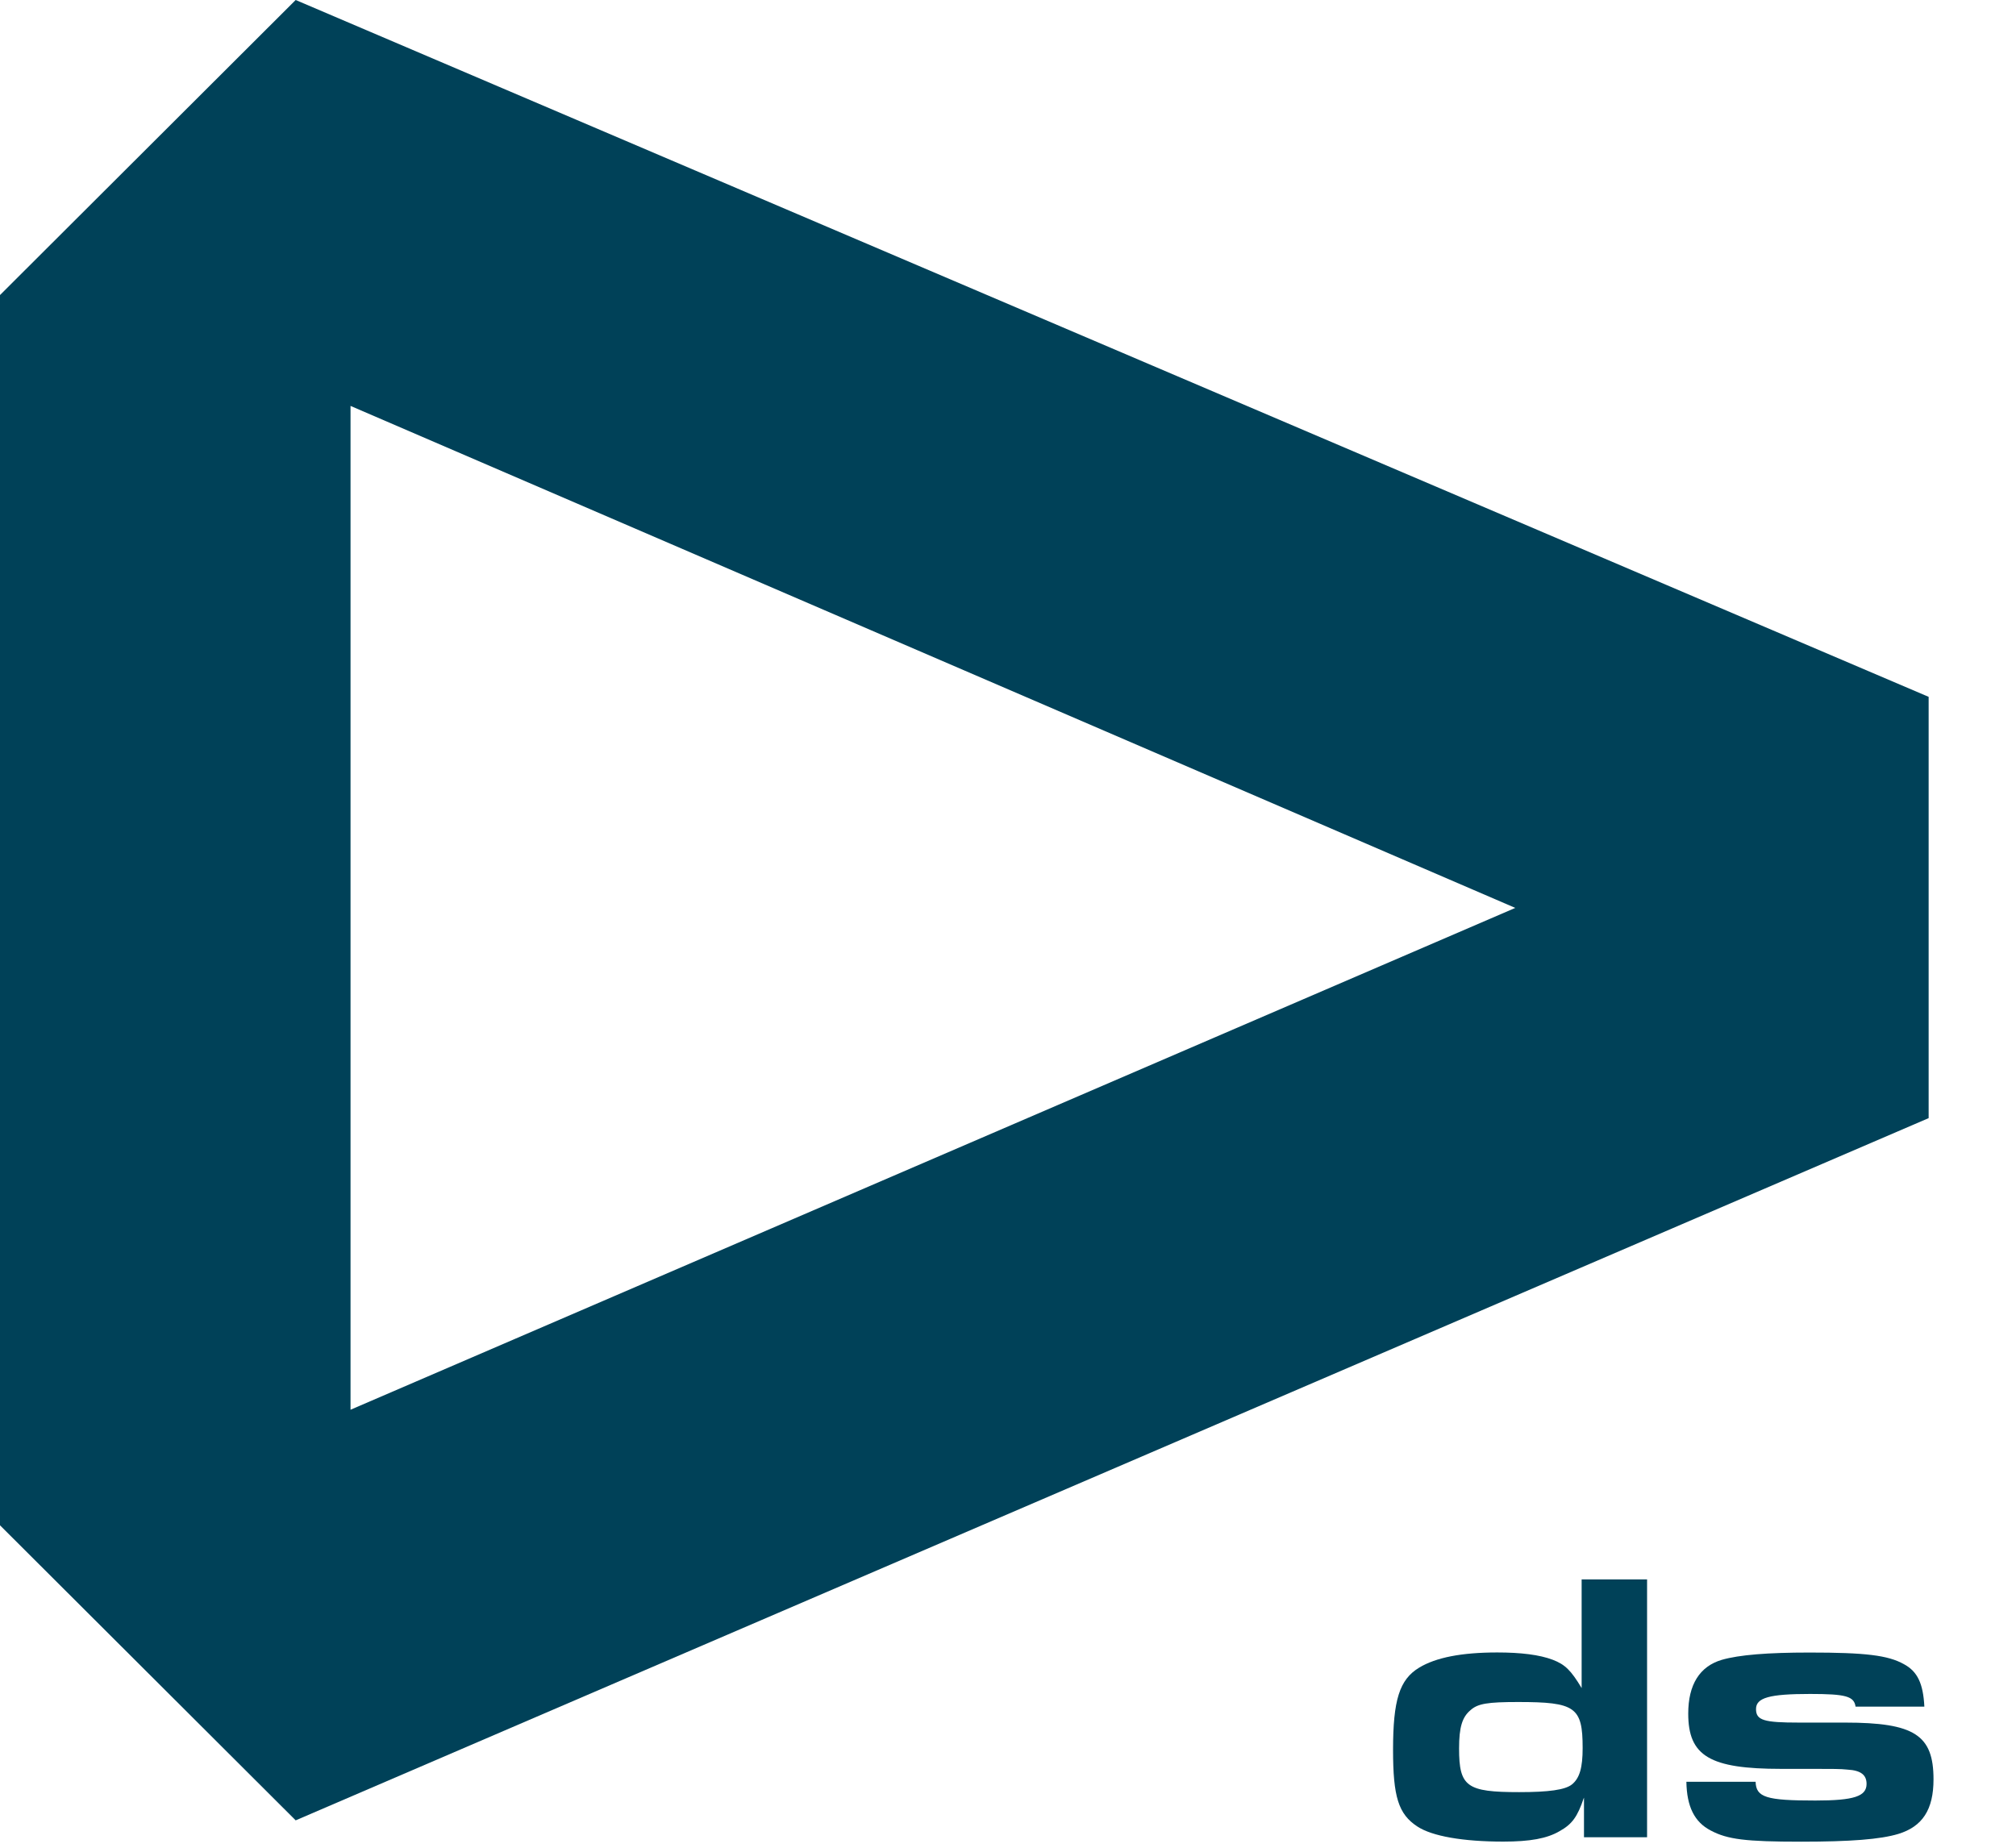
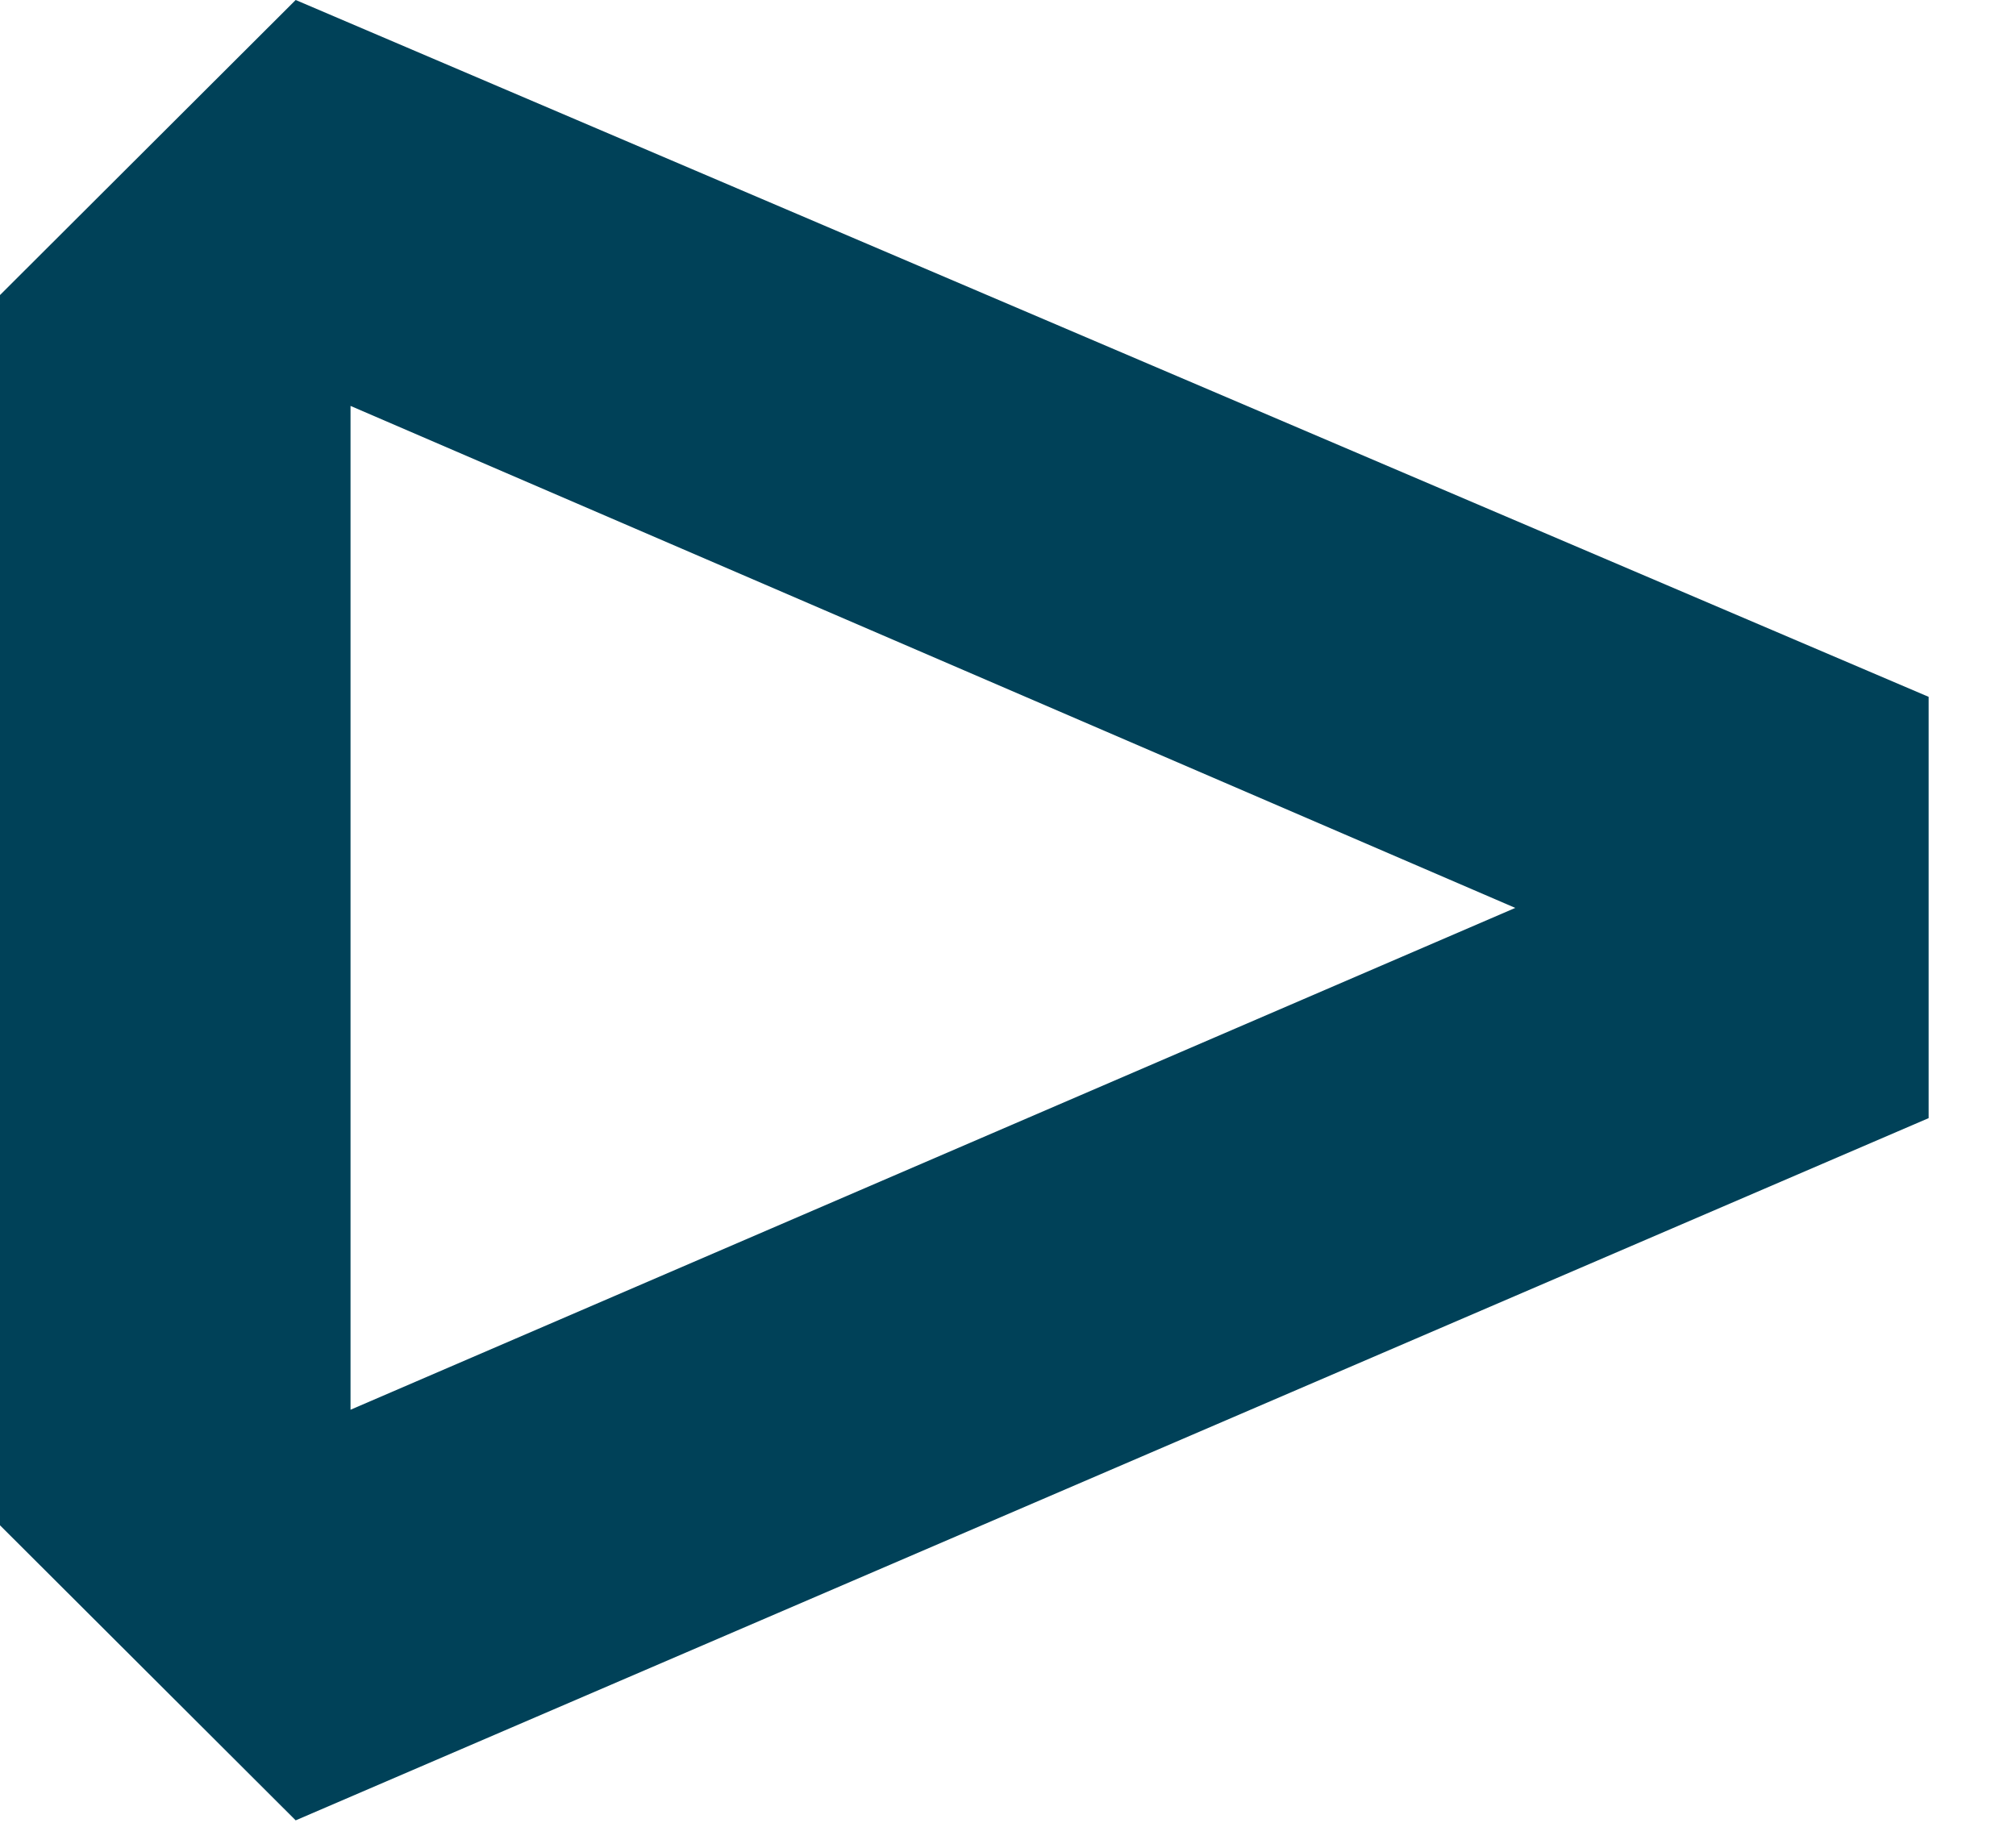
<svg xmlns="http://www.w3.org/2000/svg" width="24" height="22" viewBox="0 0 24 22" fill="none">
  <path d="M3.52 21.674L22.96 13.313V8.297L3.52 0L0 3.513V18.161L3.52 21.674ZM4.173 4.833L18.039 10.81L4.173 16.785V4.833Z" fill="#004158" />
-   <path d="M18.855 21.407C18.779 21.633 18.715 21.72 18.566 21.803C18.417 21.89 18.217 21.927 17.896 21.927C17.416 21.927 17.049 21.863 16.873 21.747C16.647 21.599 16.584 21.392 16.584 20.835C16.584 20.241 16.66 19.997 16.896 19.855C17.095 19.735 17.399 19.675 17.824 19.675C18.105 19.675 18.327 19.702 18.485 19.762C18.631 19.818 18.702 19.887 18.829 20.099V18.805H19.608V21.875H18.857V21.406L18.855 21.407ZM17.506 20.362C17.407 20.445 17.37 20.564 17.37 20.818C17.37 21.274 17.461 21.338 18.085 21.338C18.439 21.338 18.633 21.311 18.714 21.246C18.805 21.172 18.841 21.047 18.841 20.813C18.841 20.325 18.755 20.265 18.072 20.265C17.71 20.265 17.592 20.284 17.506 20.362Z" fill="#004158" />
-   <path d="M20.9 21.213C20.905 21.401 21.027 21.438 21.611 21.438C22.072 21.438 22.221 21.388 22.221 21.24C22.221 21.134 22.154 21.079 21.995 21.07C21.918 21.061 21.809 21.061 21.592 21.061H21.203C20.356 21.061 20.098 20.909 20.098 20.403C20.098 20.058 20.234 19.841 20.497 19.763C20.705 19.703 21.044 19.676 21.542 19.676C22.207 19.676 22.475 19.708 22.665 19.814C22.827 19.901 22.895 20.044 22.909 20.32H22.09C22.072 20.196 21.973 20.169 21.548 20.169C21.063 20.169 20.905 20.214 20.905 20.349C20.905 20.483 20.999 20.51 21.416 20.51H21.963C22.792 20.51 23.018 20.658 23.018 21.186C23.018 21.546 22.887 21.748 22.598 21.836C22.385 21.9 22.032 21.928 21.439 21.928C20.782 21.928 20.565 21.901 20.366 21.795C20.171 21.694 20.081 21.509 20.076 21.215H20.9V21.213Z" fill="#004158" />
</svg>